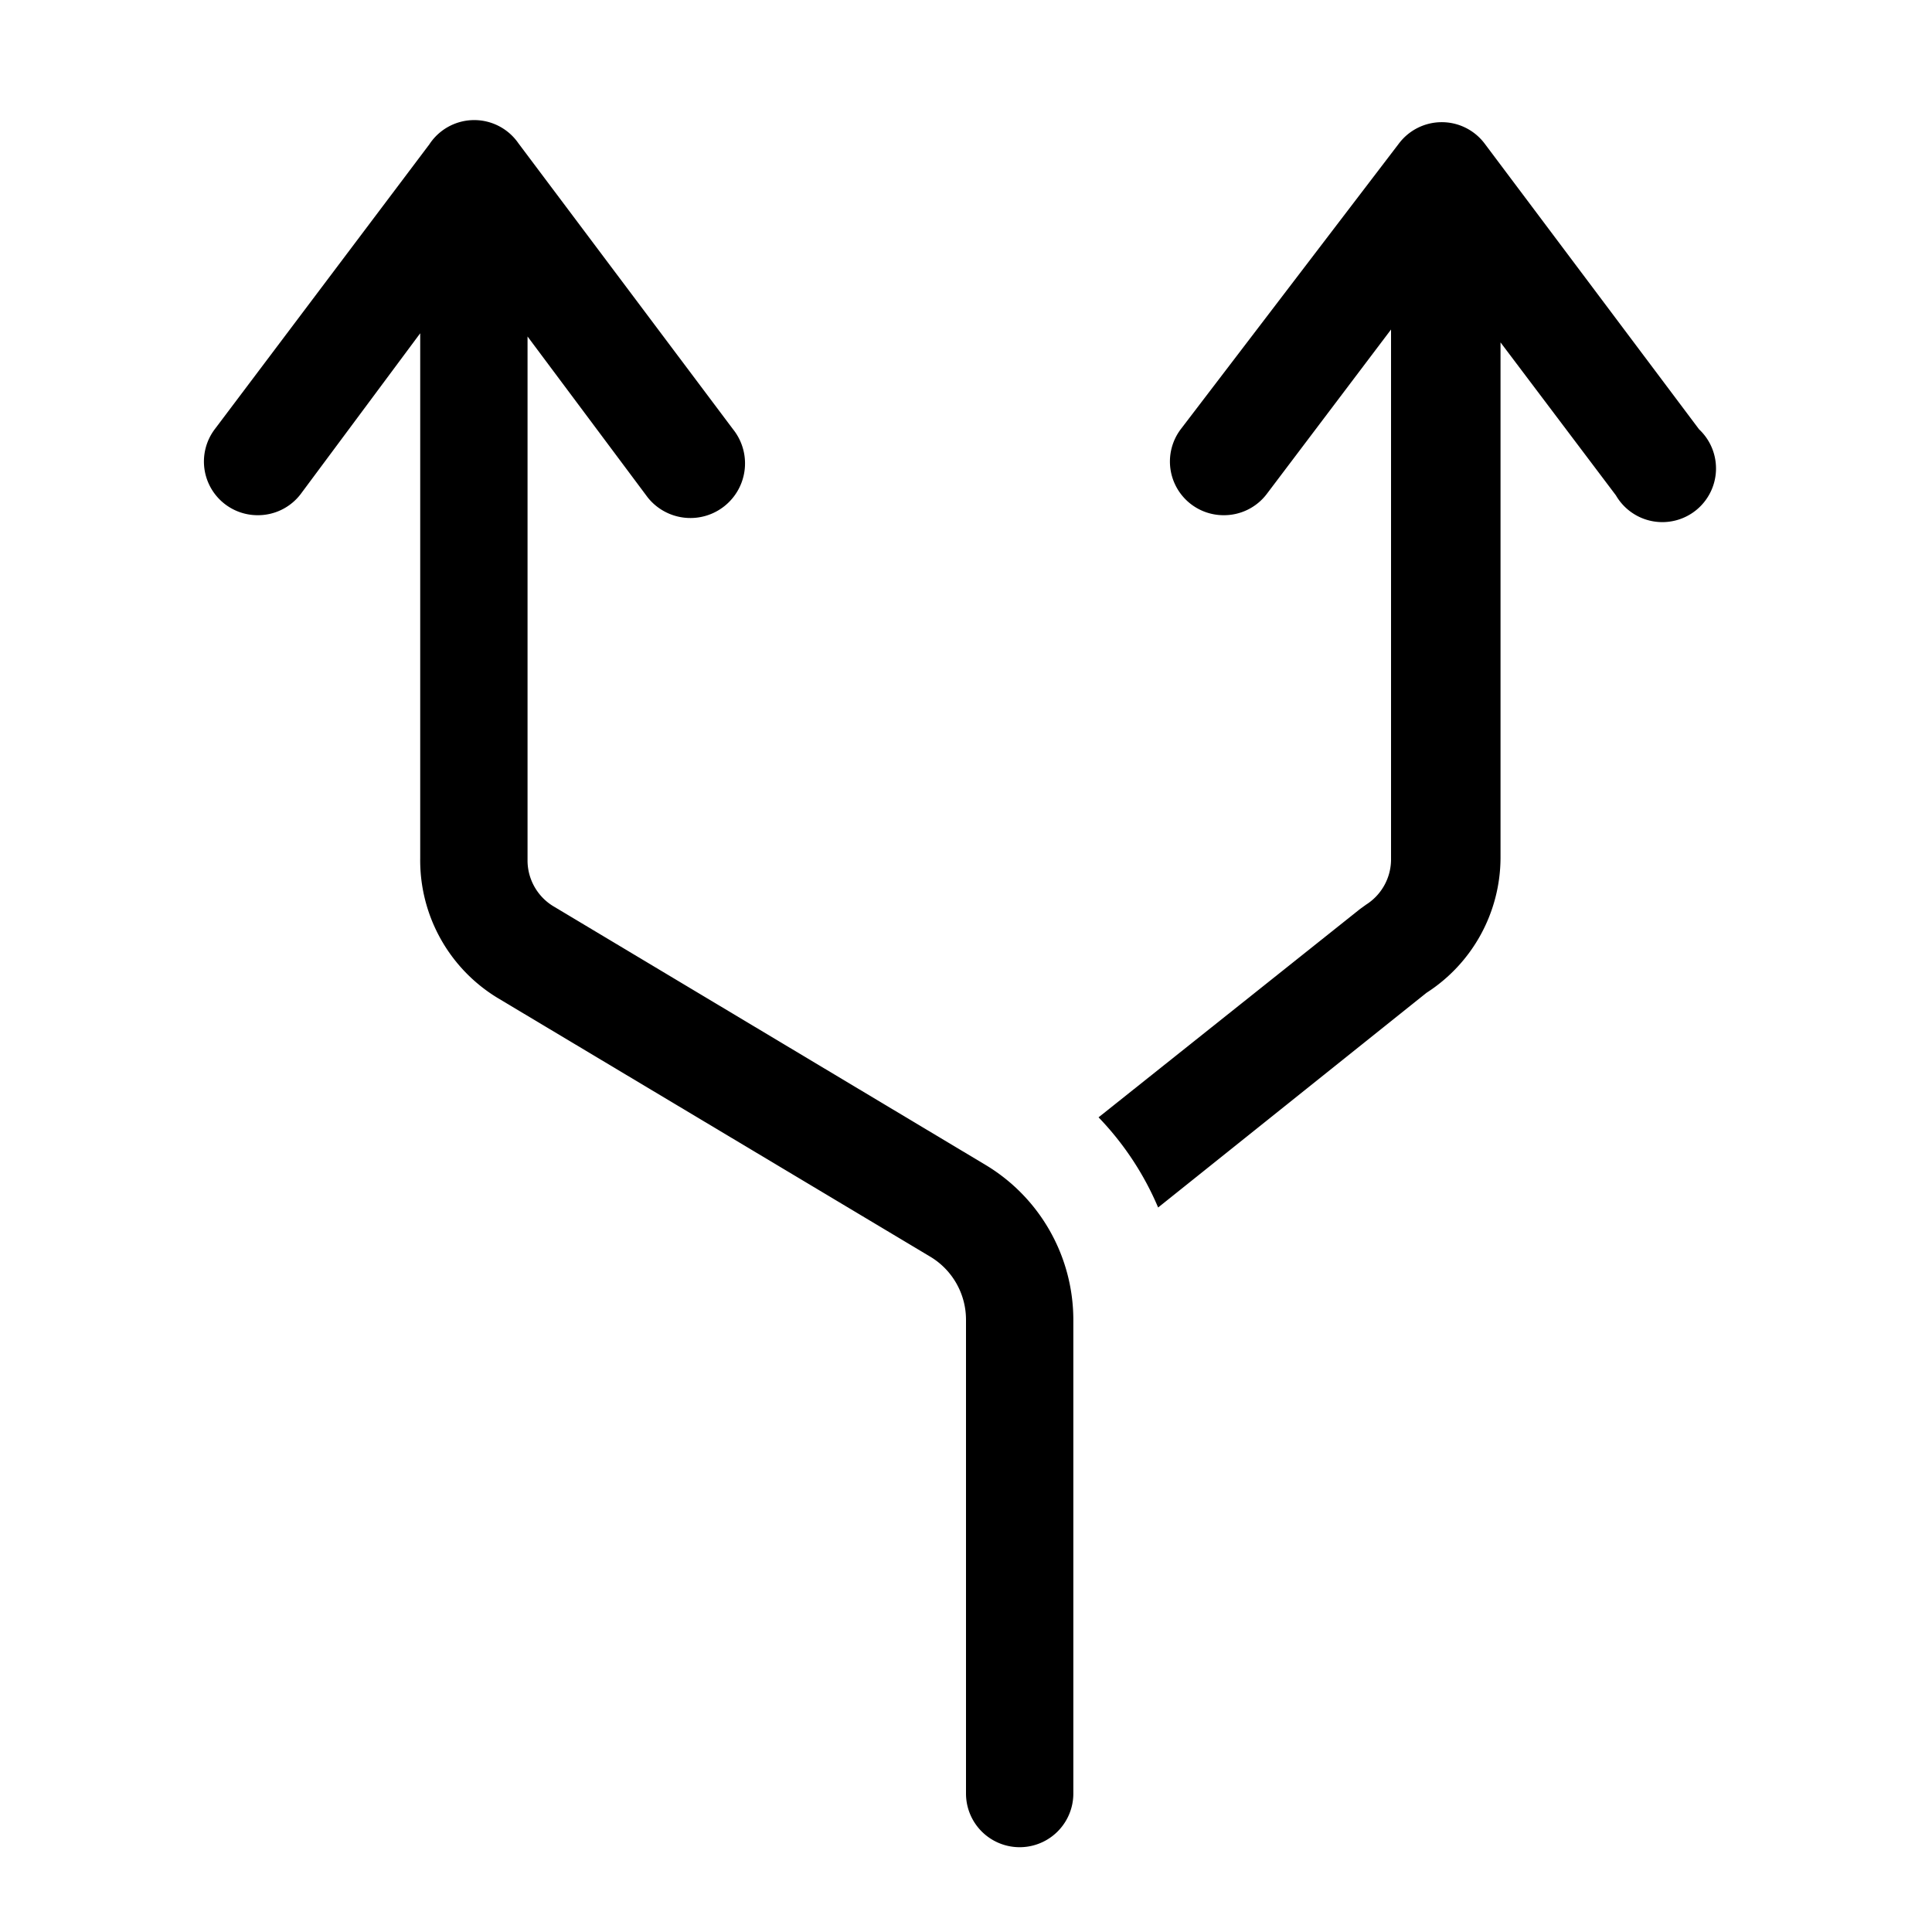
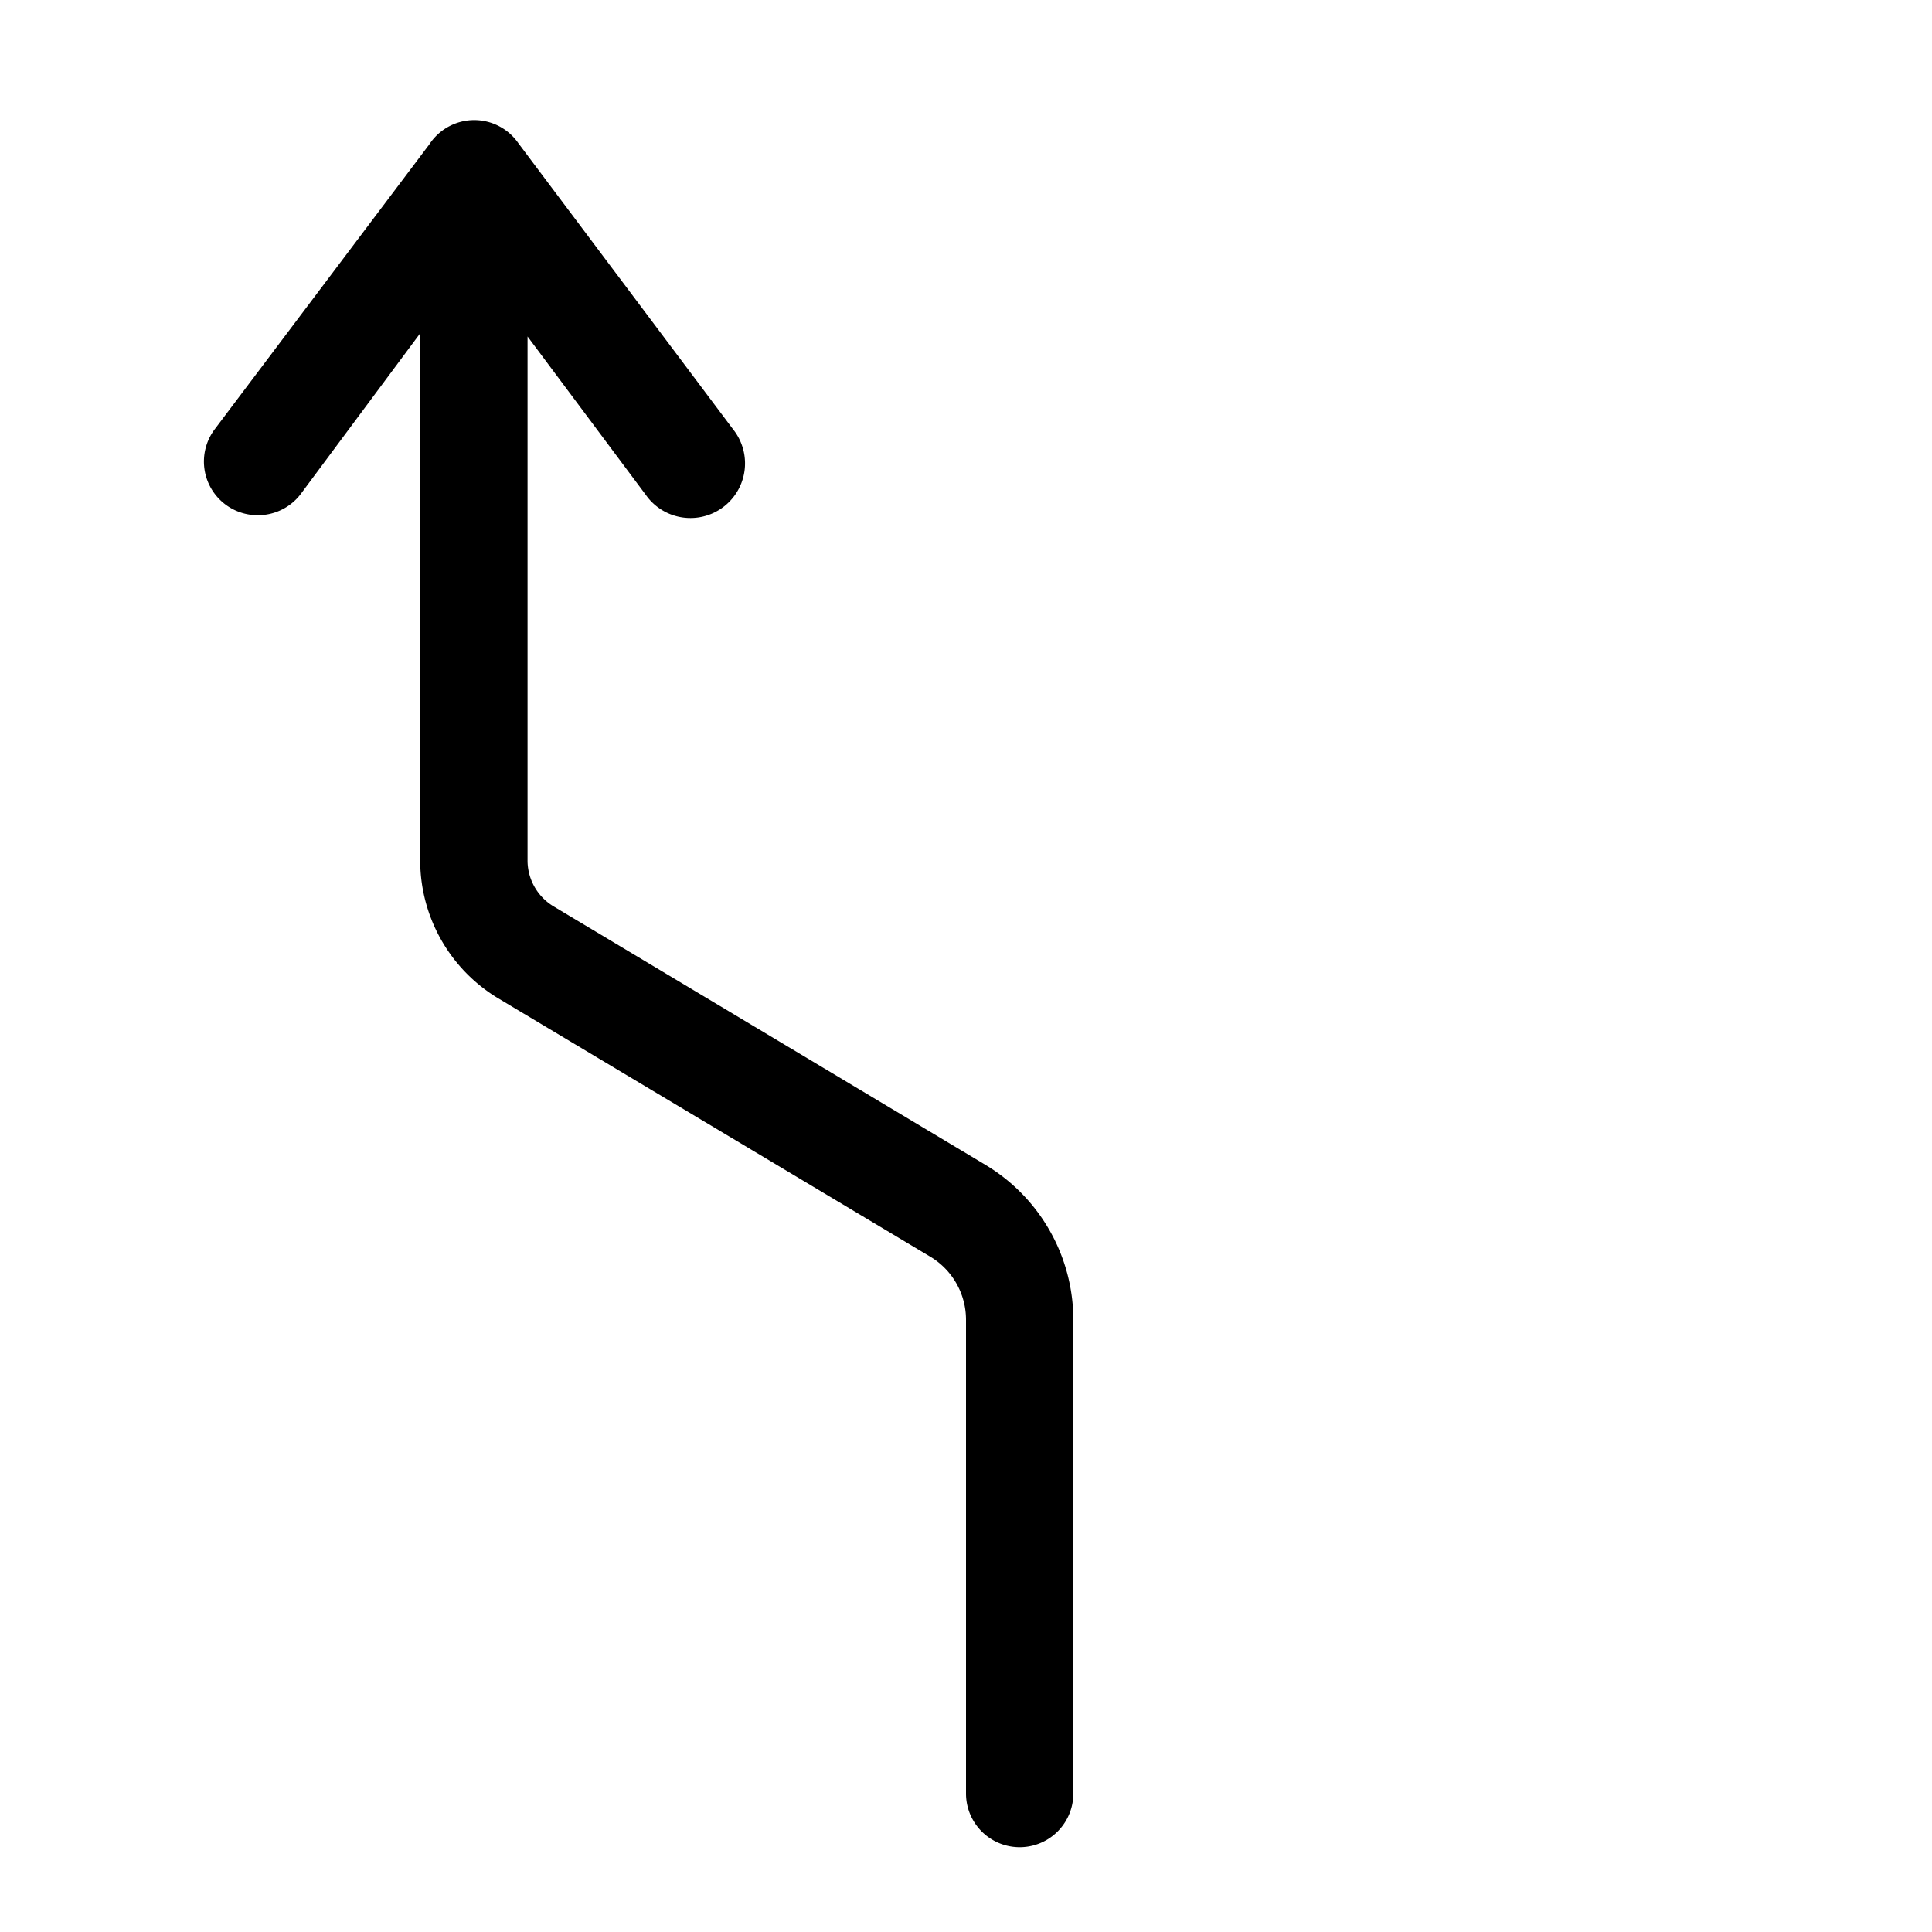
<svg xmlns="http://www.w3.org/2000/svg" fill="#000000" width="800px" height="800px" viewBox="0 0 36 36" version="1.1" preserveAspectRatio="xMidYMid meet">
  <title>forking-line</title>
  <path d="M18.37,21.71,10.3,16.88a1,1,0,0,1-.47-.83V6.27l2.24,3A1,1,0,0,0,13.66,8l-4-5.33A1,1,0,0,0,8,2.69L4,8a1,1,0,0,0,.2,1.4,1,1,0,0,0,.6.2,1,1,0,0,0,.8-.39l2.23-3v9.78A3,3,0,0,0,9.28,18.6l8.06,4.82A1.37,1.37,0,0,1,18,24.59v8.83a1,1,0,0,0,2,0V24.59A3.37,3.37,0,0,0,18.37,21.71Z" />
-   <path d="M31.66,8l-4-5.33a1,1,0,0,0-1.59,0L22,8a1,1,0,0,0,.2,1.4,1,1,0,0,0,.6.2,1,1,0,0,0,.8-.39l2.32-3.07v9.89a1,1,0,0,1-.47.83l-.11.08-4.87,3.88a5.52,5.52,0,0,1,1.11,1.68l5-4a3,3,0,0,0,1.38-2.51V6.38l2.15,2.85A1,1,0,1,0,31.66,8Z" />
  <rect x="0" y="0" width="36" height="36" fill-opacity="0" />
</svg>